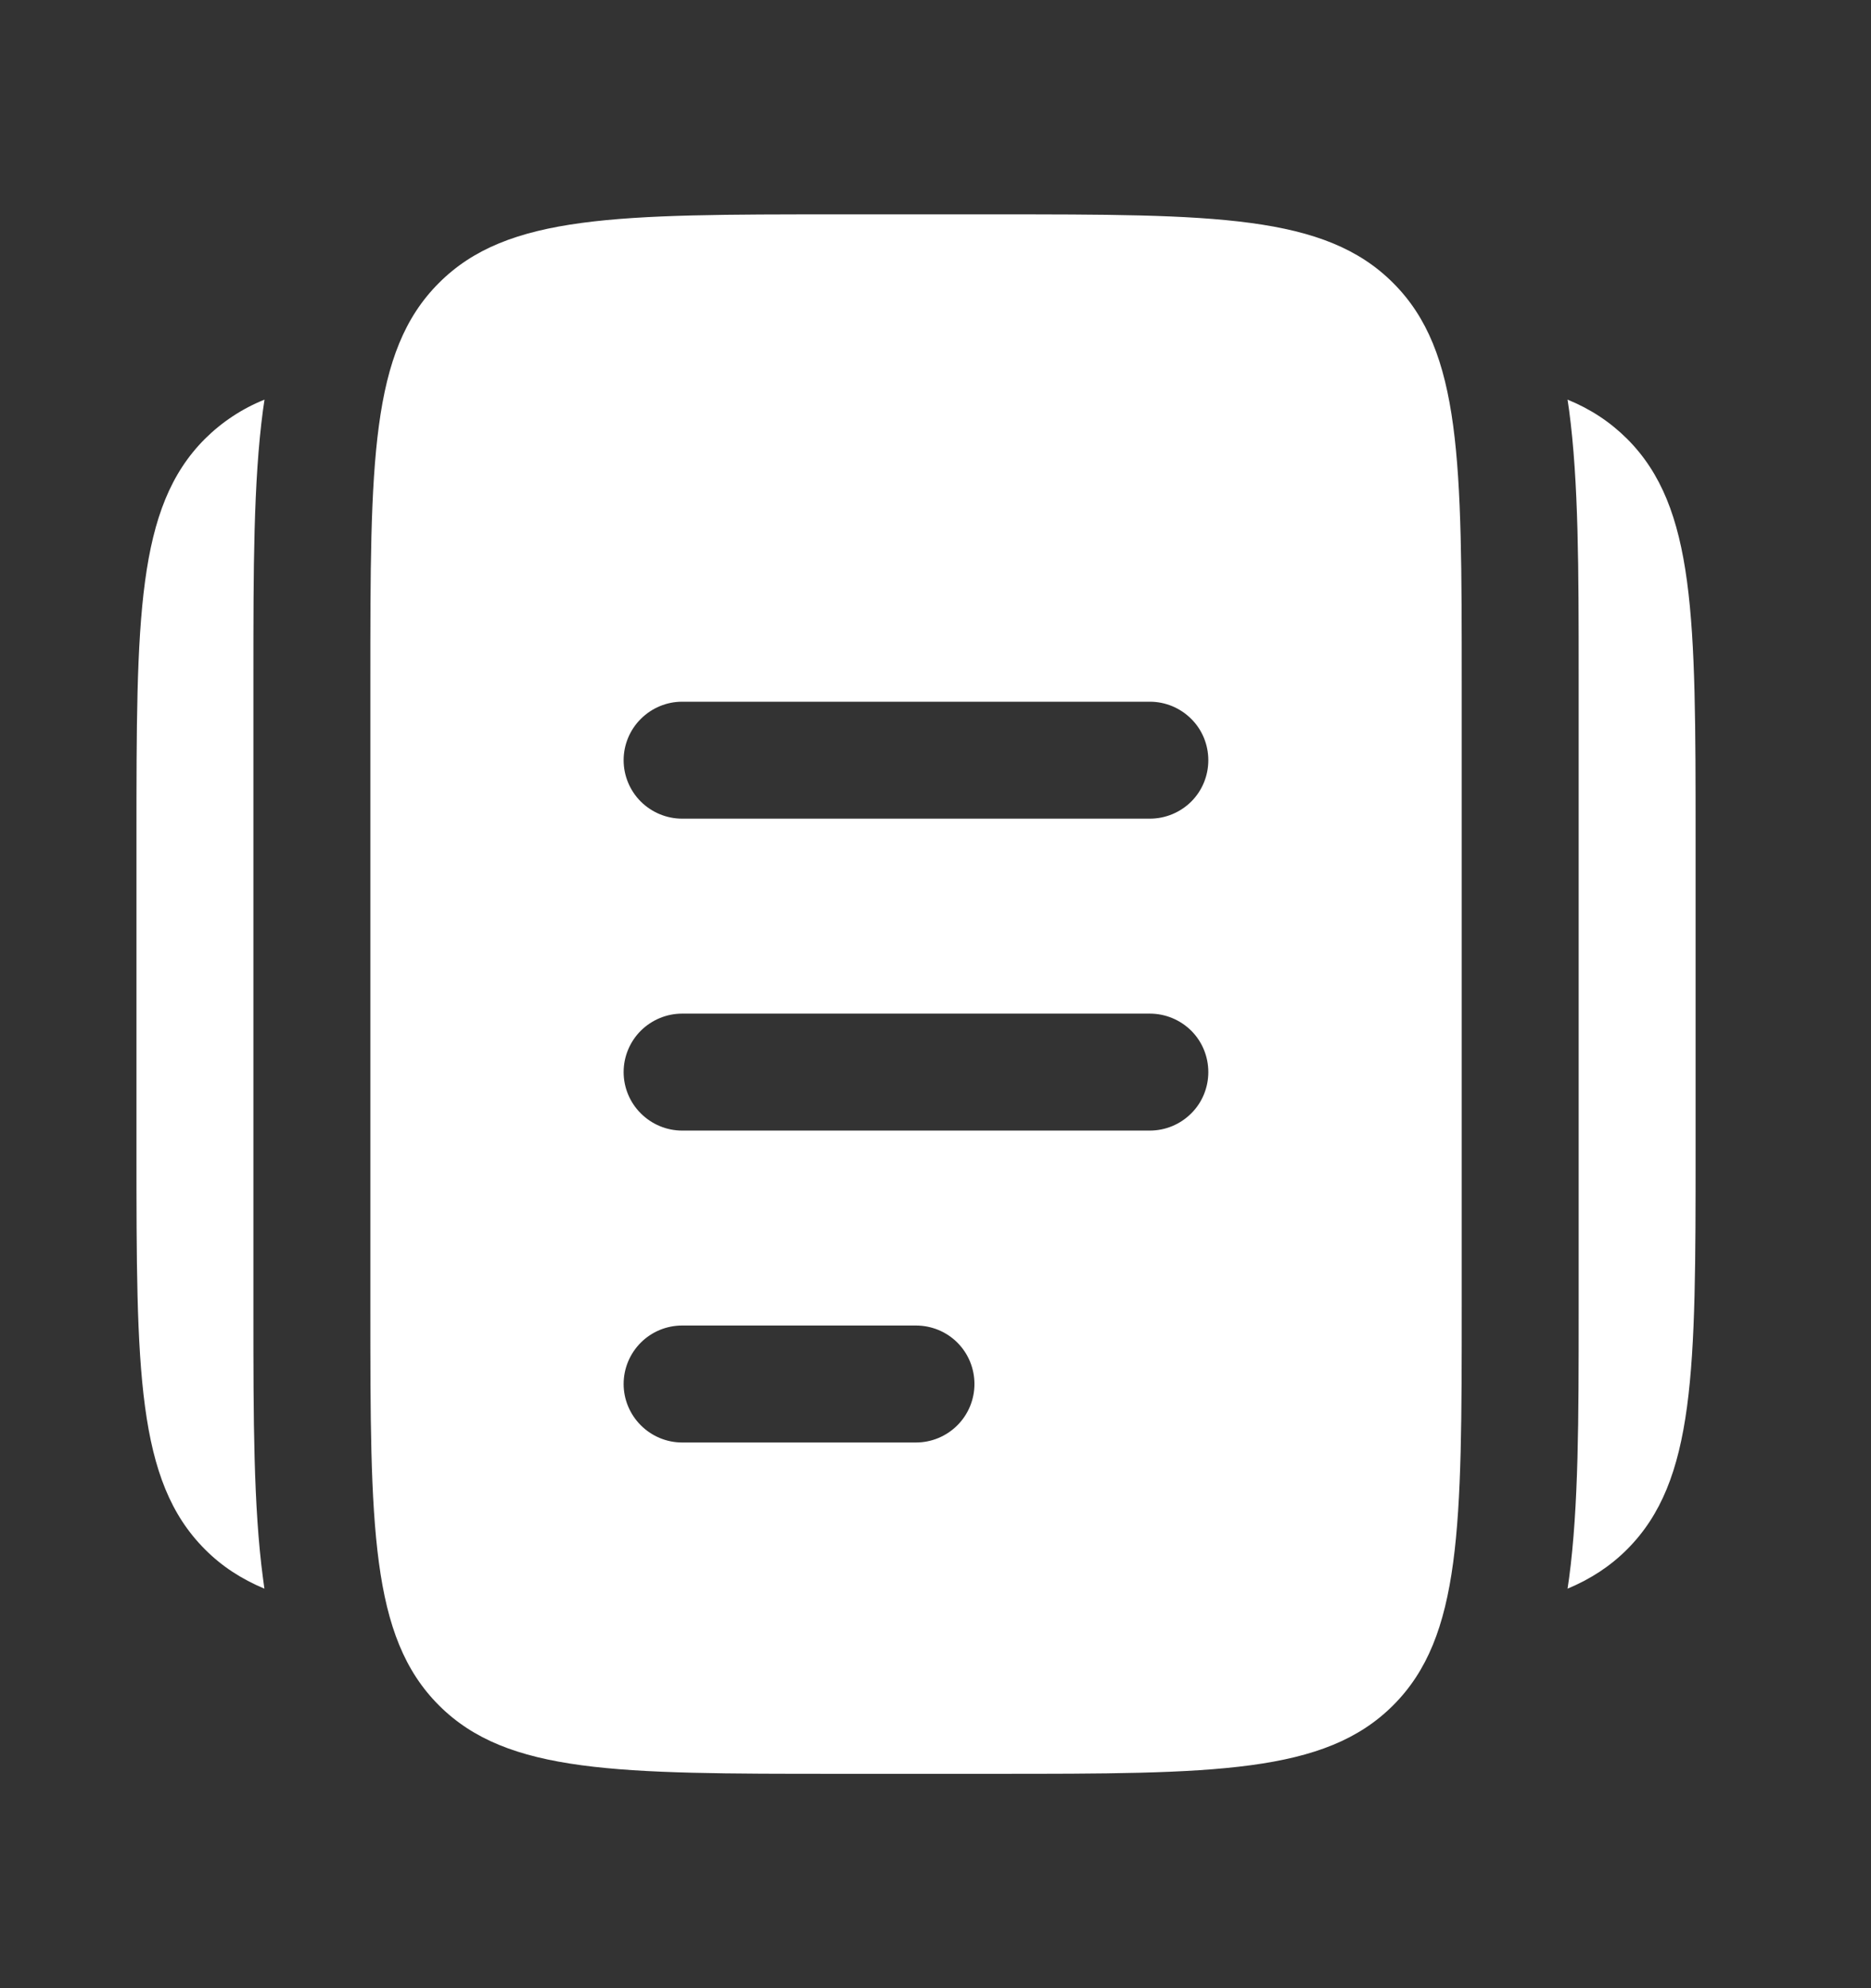
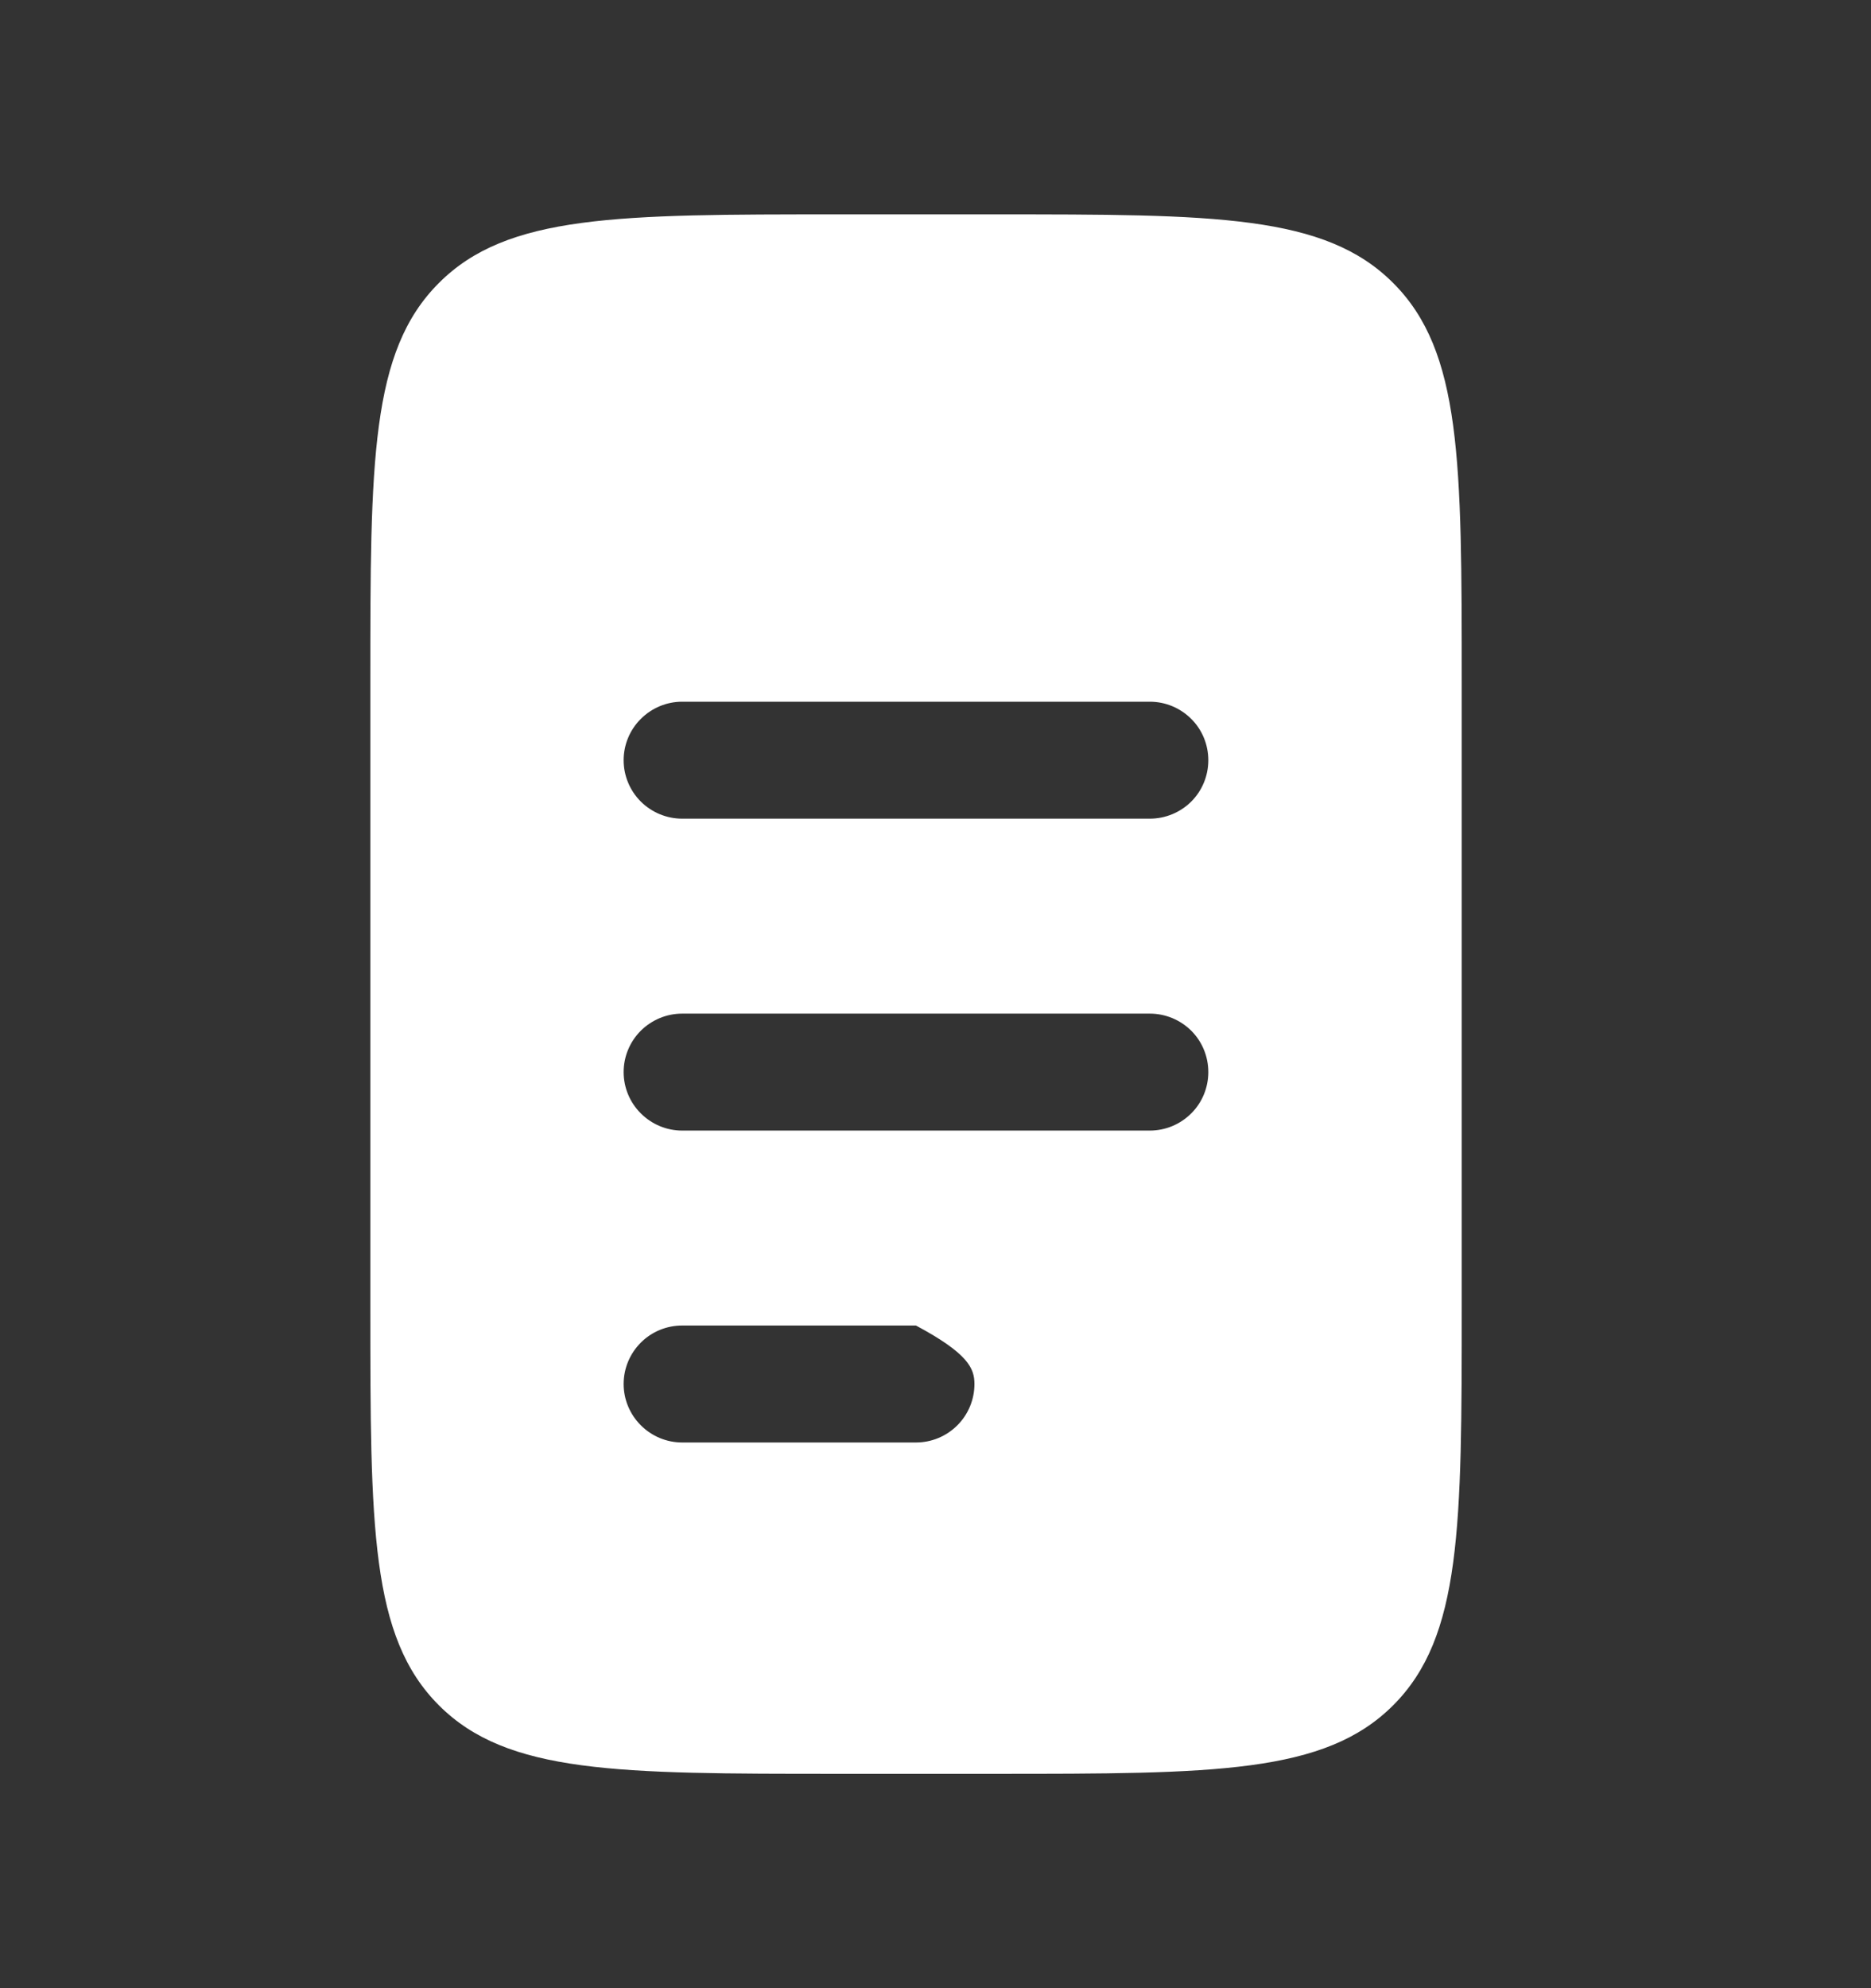
<svg xmlns="http://www.w3.org/2000/svg" width="16" height="17" viewBox="0 0 16 17" fill="none">
  <rect x="0" y="0" width="16" height="17" fill="#333333" stroke="none" />
-   <path d="M1.167 7.167V9.833C1.167 11.719 1.167 12.662 1.753 13.248C1.897 13.393 2.064 13.501 2.261 13.584C2.257 13.554 2.253 13.524 2.249 13.495C2.167 12.883 2.167 12.119 2.167 11.232V5.768C2.167 4.881 2.167 4.117 2.249 3.506L2.262 3.417C2.072 3.493 1.898 3.608 1.753 3.752C1.167 4.338 1.167 5.281 1.167 7.167ZM14.5 7.167V9.833C14.5 11.719 14.5 12.662 13.914 13.248C13.769 13.393 13.603 13.501 13.405 13.584L13.418 13.495C13.5 12.883 13.5 12.119 13.5 11.232V5.768C13.5 4.881 13.5 4.117 13.418 3.506C13.414 3.476 13.409 3.446 13.405 3.417C13.603 3.498 13.769 3.608 13.914 3.752C14.5 4.338 14.5 5.281 14.5 7.167Z" fill="white" />
-   <path fill-rule="evenodd" clip-rule="evenodd" d="M3.753 2.42C3.167 3.005 3.167 3.948 3.167 5.833V11.167C3.167 13.052 3.167 13.995 3.753 14.581C4.338 15.167 5.281 15.167 7.167 15.167H8.5C10.385 15.167 11.329 15.167 11.914 14.581C12.5 13.995 12.5 13.052 12.5 11.167V5.833C12.5 3.948 12.5 3.005 11.914 2.42C11.329 1.833 10.385 1.833 8.5 1.833H7.167C5.281 1.833 4.338 1.833 3.753 2.42ZM5.333 11.834C5.333 11.701 5.386 11.574 5.48 11.48C5.574 11.386 5.701 11.334 5.833 11.334H7.833C7.966 11.334 8.093 11.386 8.187 11.48C8.281 11.574 8.333 11.701 8.333 11.834C8.333 11.966 8.281 12.093 8.187 12.187C8.093 12.281 7.966 12.334 7.833 12.334H5.833C5.701 12.334 5.574 12.281 5.48 12.187C5.386 12.093 5.333 11.966 5.333 11.834ZM5.833 8.667C5.701 8.667 5.574 8.72 5.48 8.813C5.386 8.907 5.333 9.034 5.333 9.167C5.333 9.299 5.386 9.427 5.48 9.52C5.574 9.614 5.701 9.667 5.833 9.667H9.833C9.966 9.667 10.093 9.614 10.187 9.52C10.281 9.427 10.333 9.299 10.333 9.167C10.333 9.034 10.281 8.907 10.187 8.813C10.093 8.72 9.966 8.667 9.833 8.667H5.833ZM5.333 6.5C5.333 6.368 5.386 6.24 5.48 6.147C5.574 6.053 5.701 6 5.833 6H9.833C9.966 6 10.093 6.053 10.187 6.147C10.281 6.24 10.333 6.368 10.333 6.5C10.333 6.633 10.281 6.76 10.187 6.854C10.093 6.947 9.966 7 9.833 7H5.833C5.701 7 5.574 6.947 5.48 6.854C5.386 6.76 5.333 6.633 5.333 6.5Z" fill="white" />
+   <path fill-rule="evenodd" clip-rule="evenodd" d="M3.753 2.42C3.167 3.005 3.167 3.948 3.167 5.833V11.167C3.167 13.052 3.167 13.995 3.753 14.581C4.338 15.167 5.281 15.167 7.167 15.167H8.5C10.385 15.167 11.329 15.167 11.914 14.581C12.5 13.995 12.5 13.052 12.5 11.167V5.833C12.5 3.948 12.5 3.005 11.914 2.42C11.329 1.833 10.385 1.833 8.5 1.833H7.167C5.281 1.833 4.338 1.833 3.753 2.42ZM5.333 11.834C5.333 11.701 5.386 11.574 5.48 11.48C5.574 11.386 5.701 11.334 5.833 11.334H7.833C8.281 11.574 8.333 11.701 8.333 11.834C8.333 11.966 8.281 12.093 8.187 12.187C8.093 12.281 7.966 12.334 7.833 12.334H5.833C5.701 12.334 5.574 12.281 5.48 12.187C5.386 12.093 5.333 11.966 5.333 11.834ZM5.833 8.667C5.701 8.667 5.574 8.72 5.48 8.813C5.386 8.907 5.333 9.034 5.333 9.167C5.333 9.299 5.386 9.427 5.48 9.52C5.574 9.614 5.701 9.667 5.833 9.667H9.833C9.966 9.667 10.093 9.614 10.187 9.52C10.281 9.427 10.333 9.299 10.333 9.167C10.333 9.034 10.281 8.907 10.187 8.813C10.093 8.72 9.966 8.667 9.833 8.667H5.833ZM5.333 6.5C5.333 6.368 5.386 6.24 5.48 6.147C5.574 6.053 5.701 6 5.833 6H9.833C9.966 6 10.093 6.053 10.187 6.147C10.281 6.24 10.333 6.368 10.333 6.5C10.333 6.633 10.281 6.76 10.187 6.854C10.093 6.947 9.966 7 9.833 7H5.833C5.701 7 5.574 6.947 5.48 6.854C5.386 6.76 5.333 6.633 5.333 6.5Z" fill="white" />
</svg>